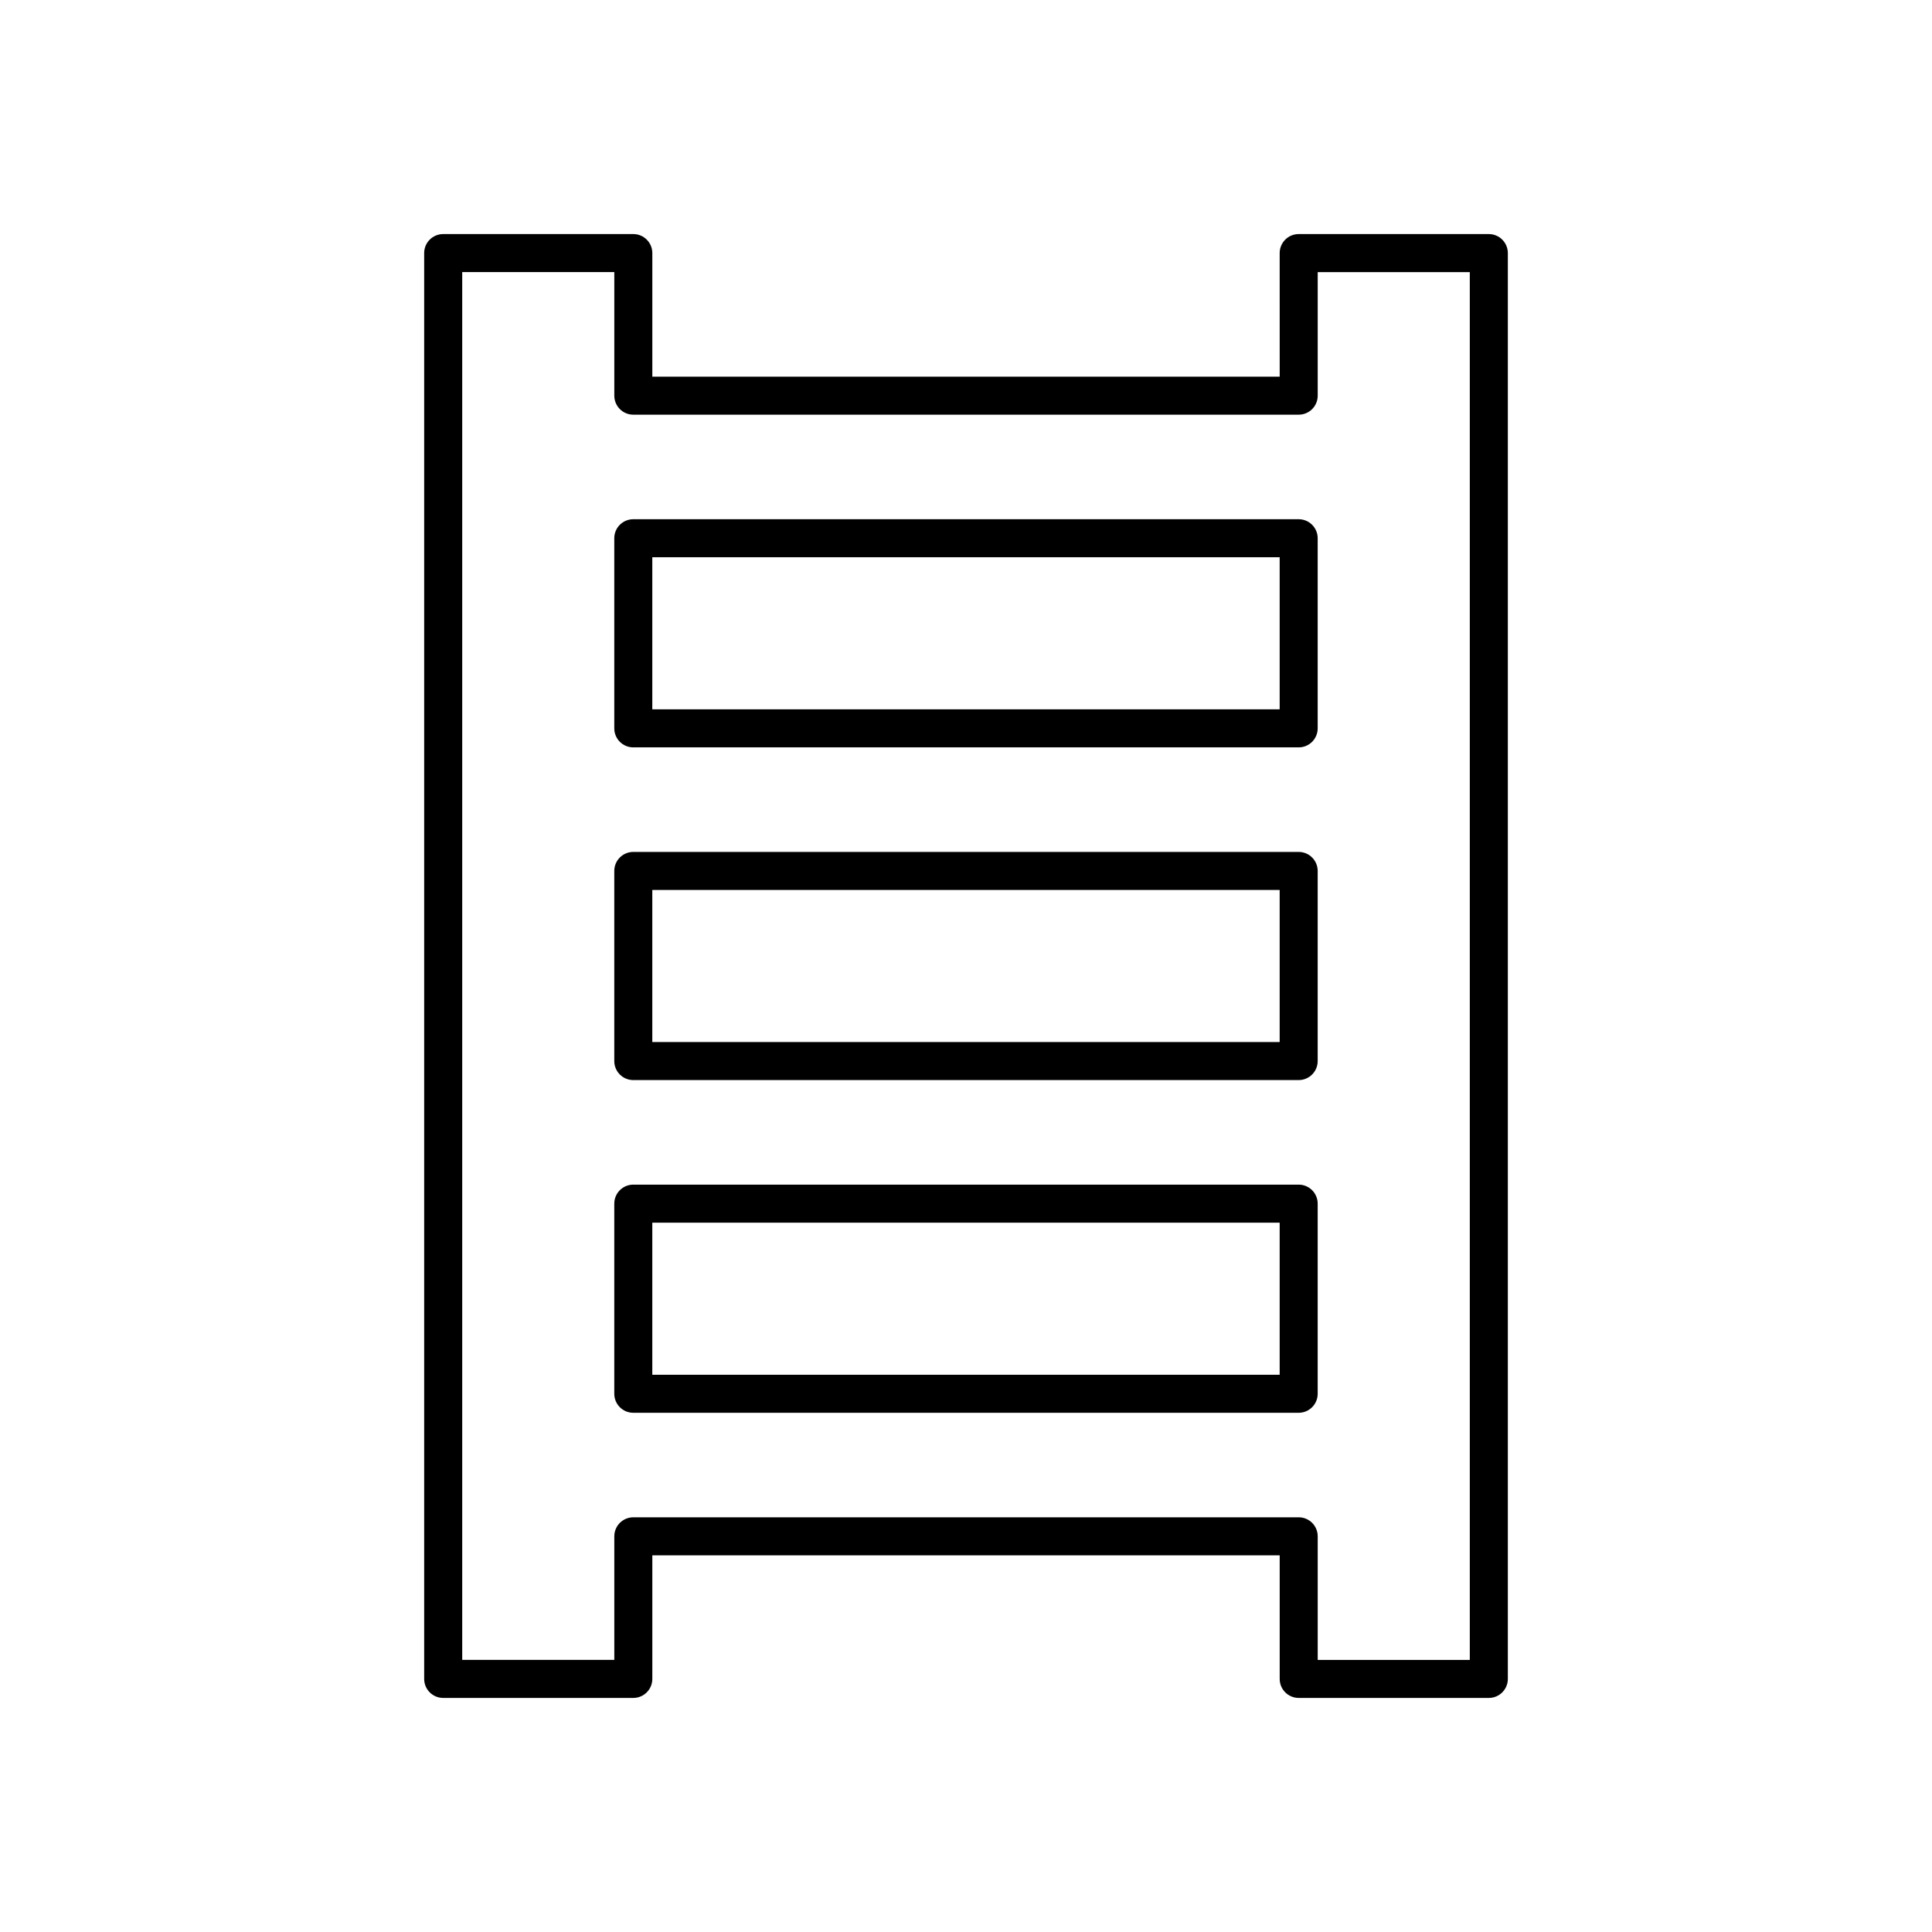
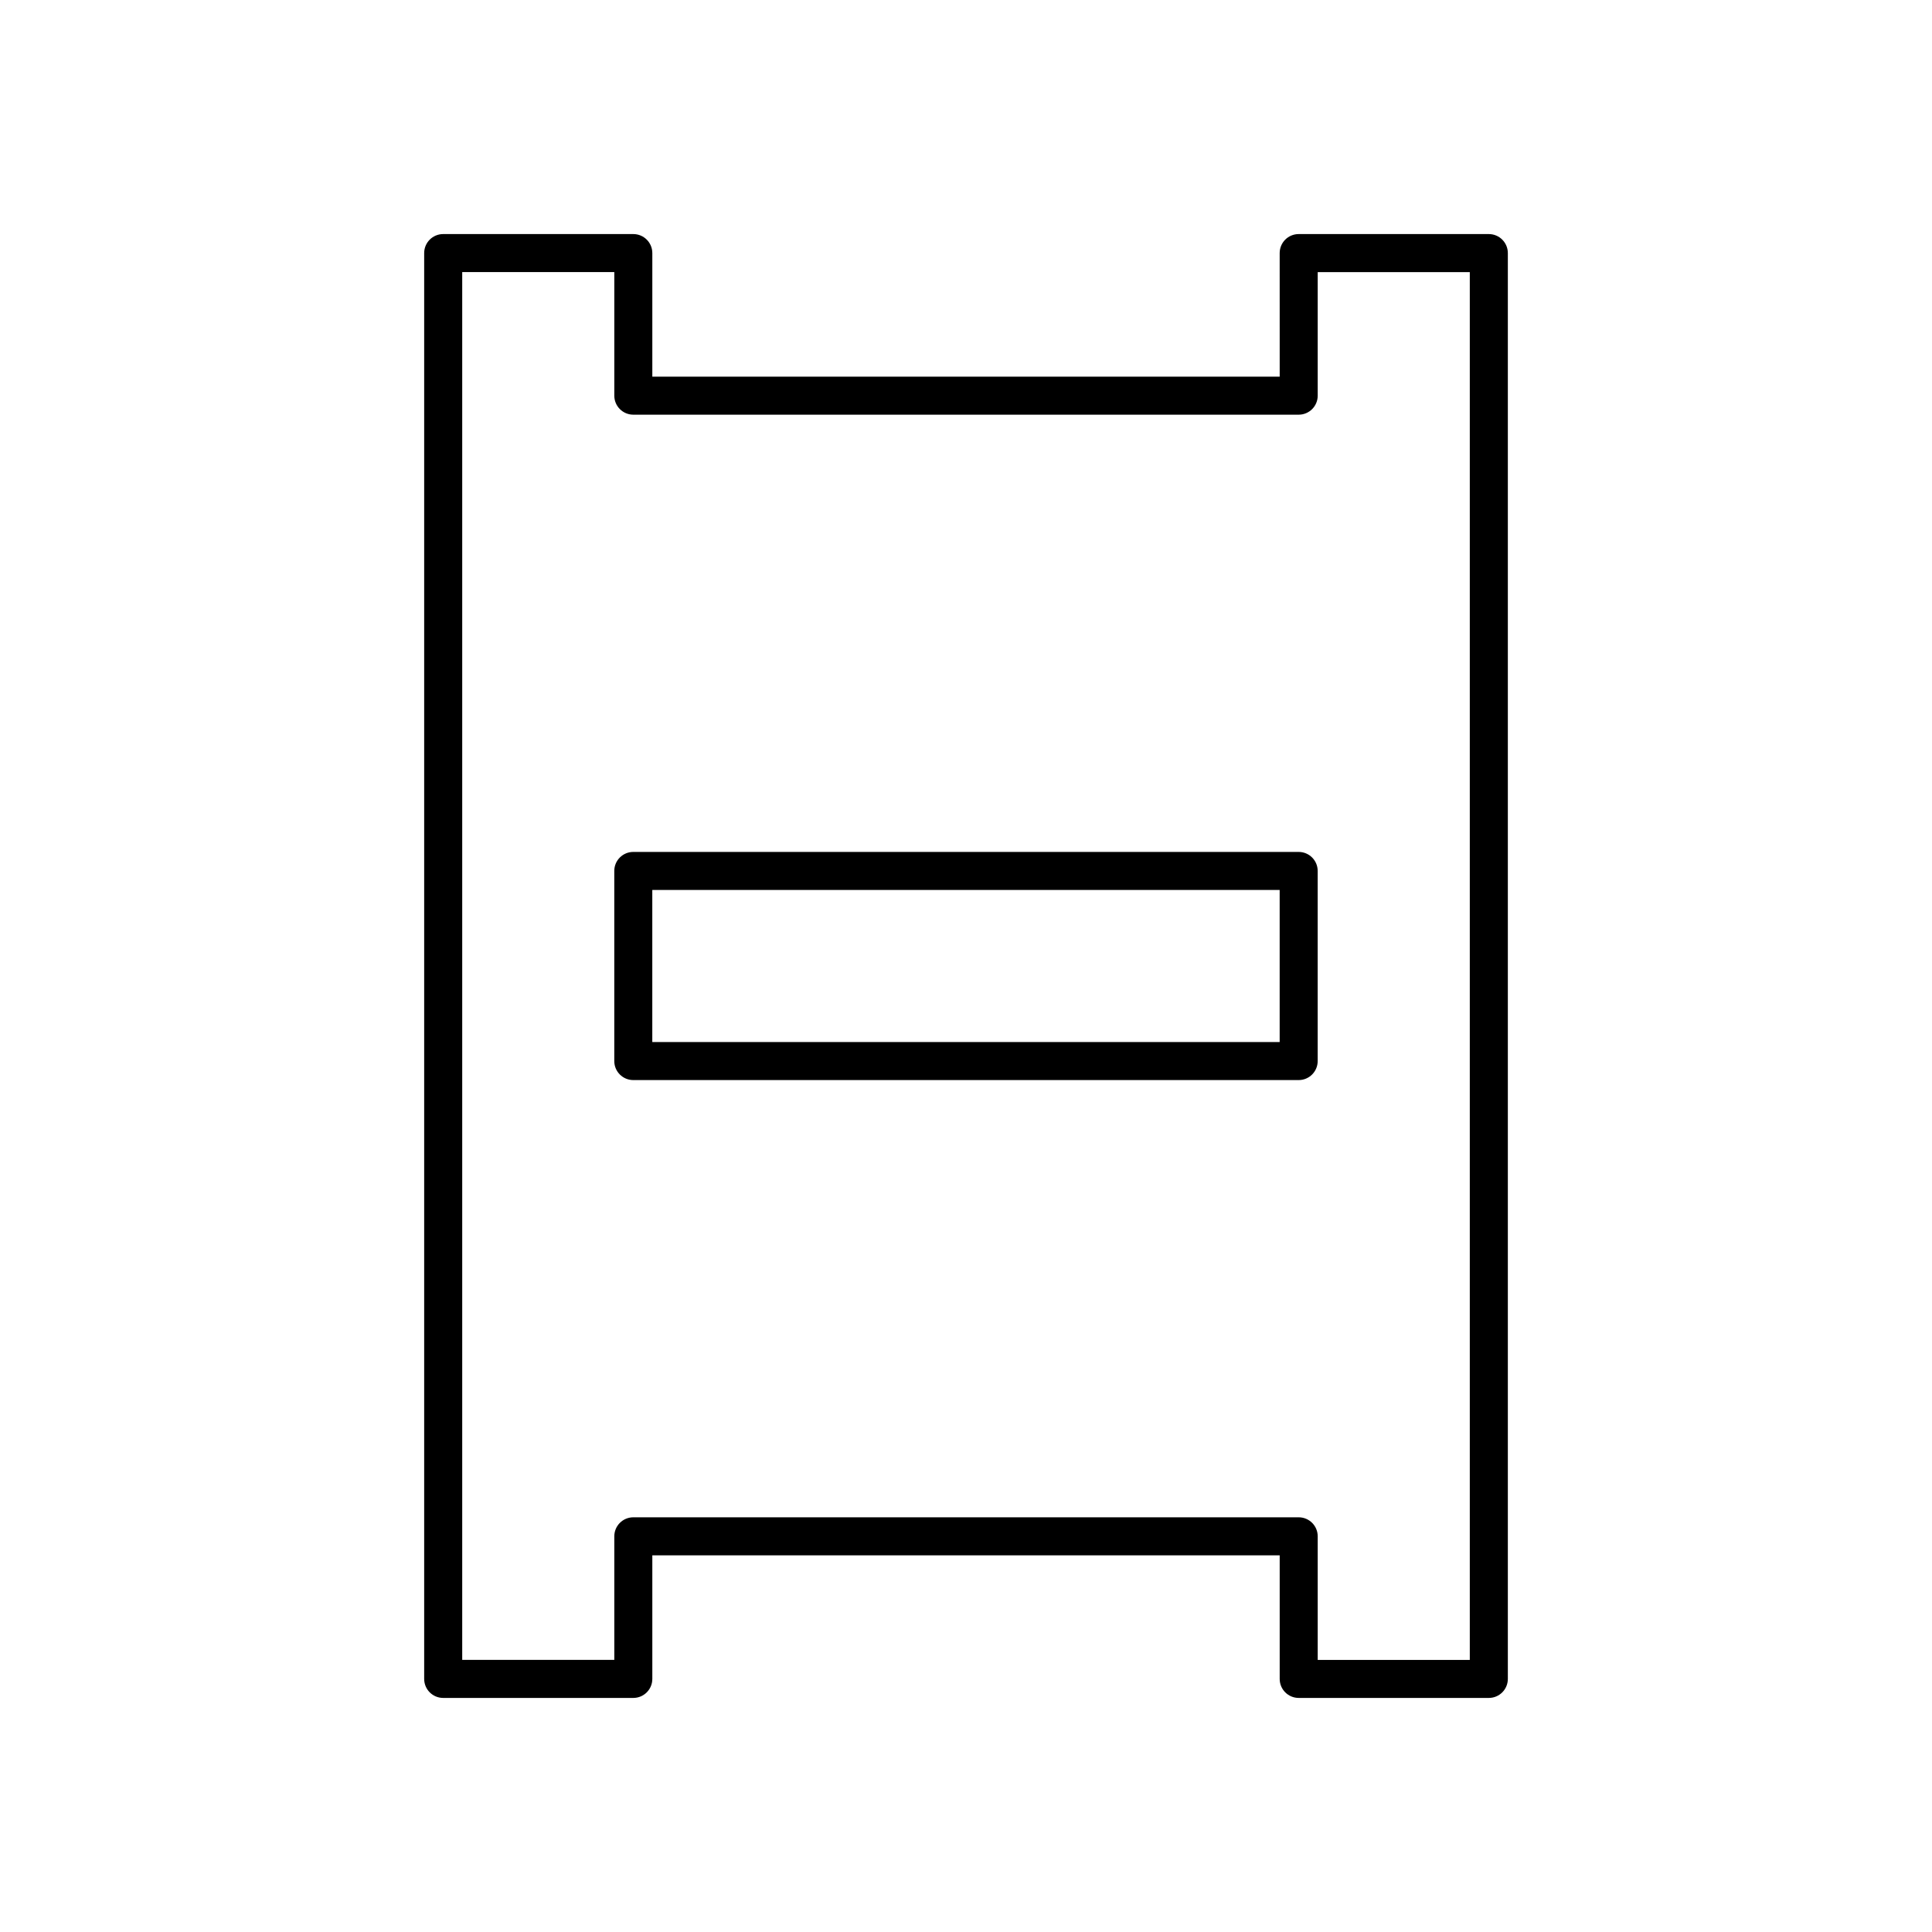
<svg xmlns="http://www.w3.org/2000/svg" fill="#000000" width="800px" height="800px" version="1.1" viewBox="144 144 512 512">
  <g>
    <path d="m538.55 206.03h-50.383c-2.785 0-5.039 2.254-5.039 5.039l0.004 32.746h-166.26v-32.746c0-2.785-2.254-5.039-5.039-5.039h-50.383c-2.785 0-5.039 2.254-5.039 5.039v377.86c0 2.785 2.254 5.039 5.039 5.039h50.383c2.785 0 5.039-2.254 5.039-5.039v-32.746h166.26v32.746c0 2.785 2.254 5.039 5.039 5.039h50.383c2.785 0 5.039-2.254 5.039-5.039v-377.86c-0.004-2.785-2.258-5.039-5.043-5.039zm-5.039 377.86h-40.305v-32.75c0-2.785-2.254-5.039-5.039-5.039h-176.33c-2.785 0-5.039 2.254-5.039 5.039v32.746h-40.305v-367.78h40.305v32.75c0 2.785 2.254 5.039 5.039 5.039h176.33c2.785 0 5.039-2.254 5.039-5.039v-32.746h40.305z" />
    <path d="m488.16 369.77h-176.33c-2.785 0-5.039 2.254-5.039 5.039v50.383c0 2.785 2.254 5.039 5.039 5.039h176.33c2.785 0 5.039-2.254 5.039-5.039v-50.383c0-2.785-2.254-5.039-5.039-5.039zm-5.035 50.383h-166.26v-40.305h166.26z" />
-     <path d="m488.16 457.94h-176.33c-2.785 0-5.039 2.254-5.039 5.039v50.383c0 2.785 2.254 5.039 5.039 5.039h176.33c2.785 0 5.039-2.254 5.039-5.039v-50.383c0-2.785-2.254-5.039-5.039-5.039zm-5.035 50.379h-166.26v-40.305h166.26z" />
-     <path d="m488.16 281.6h-176.33c-2.785 0-5.039 2.254-5.039 5.039v50.383c0 2.785 2.254 5.039 5.039 5.039h176.33c2.785 0 5.039-2.254 5.039-5.039v-50.383c0-2.785-2.254-5.039-5.039-5.039zm-5.035 50.383h-166.26v-40.305h166.26z" />
  </g>
</svg>